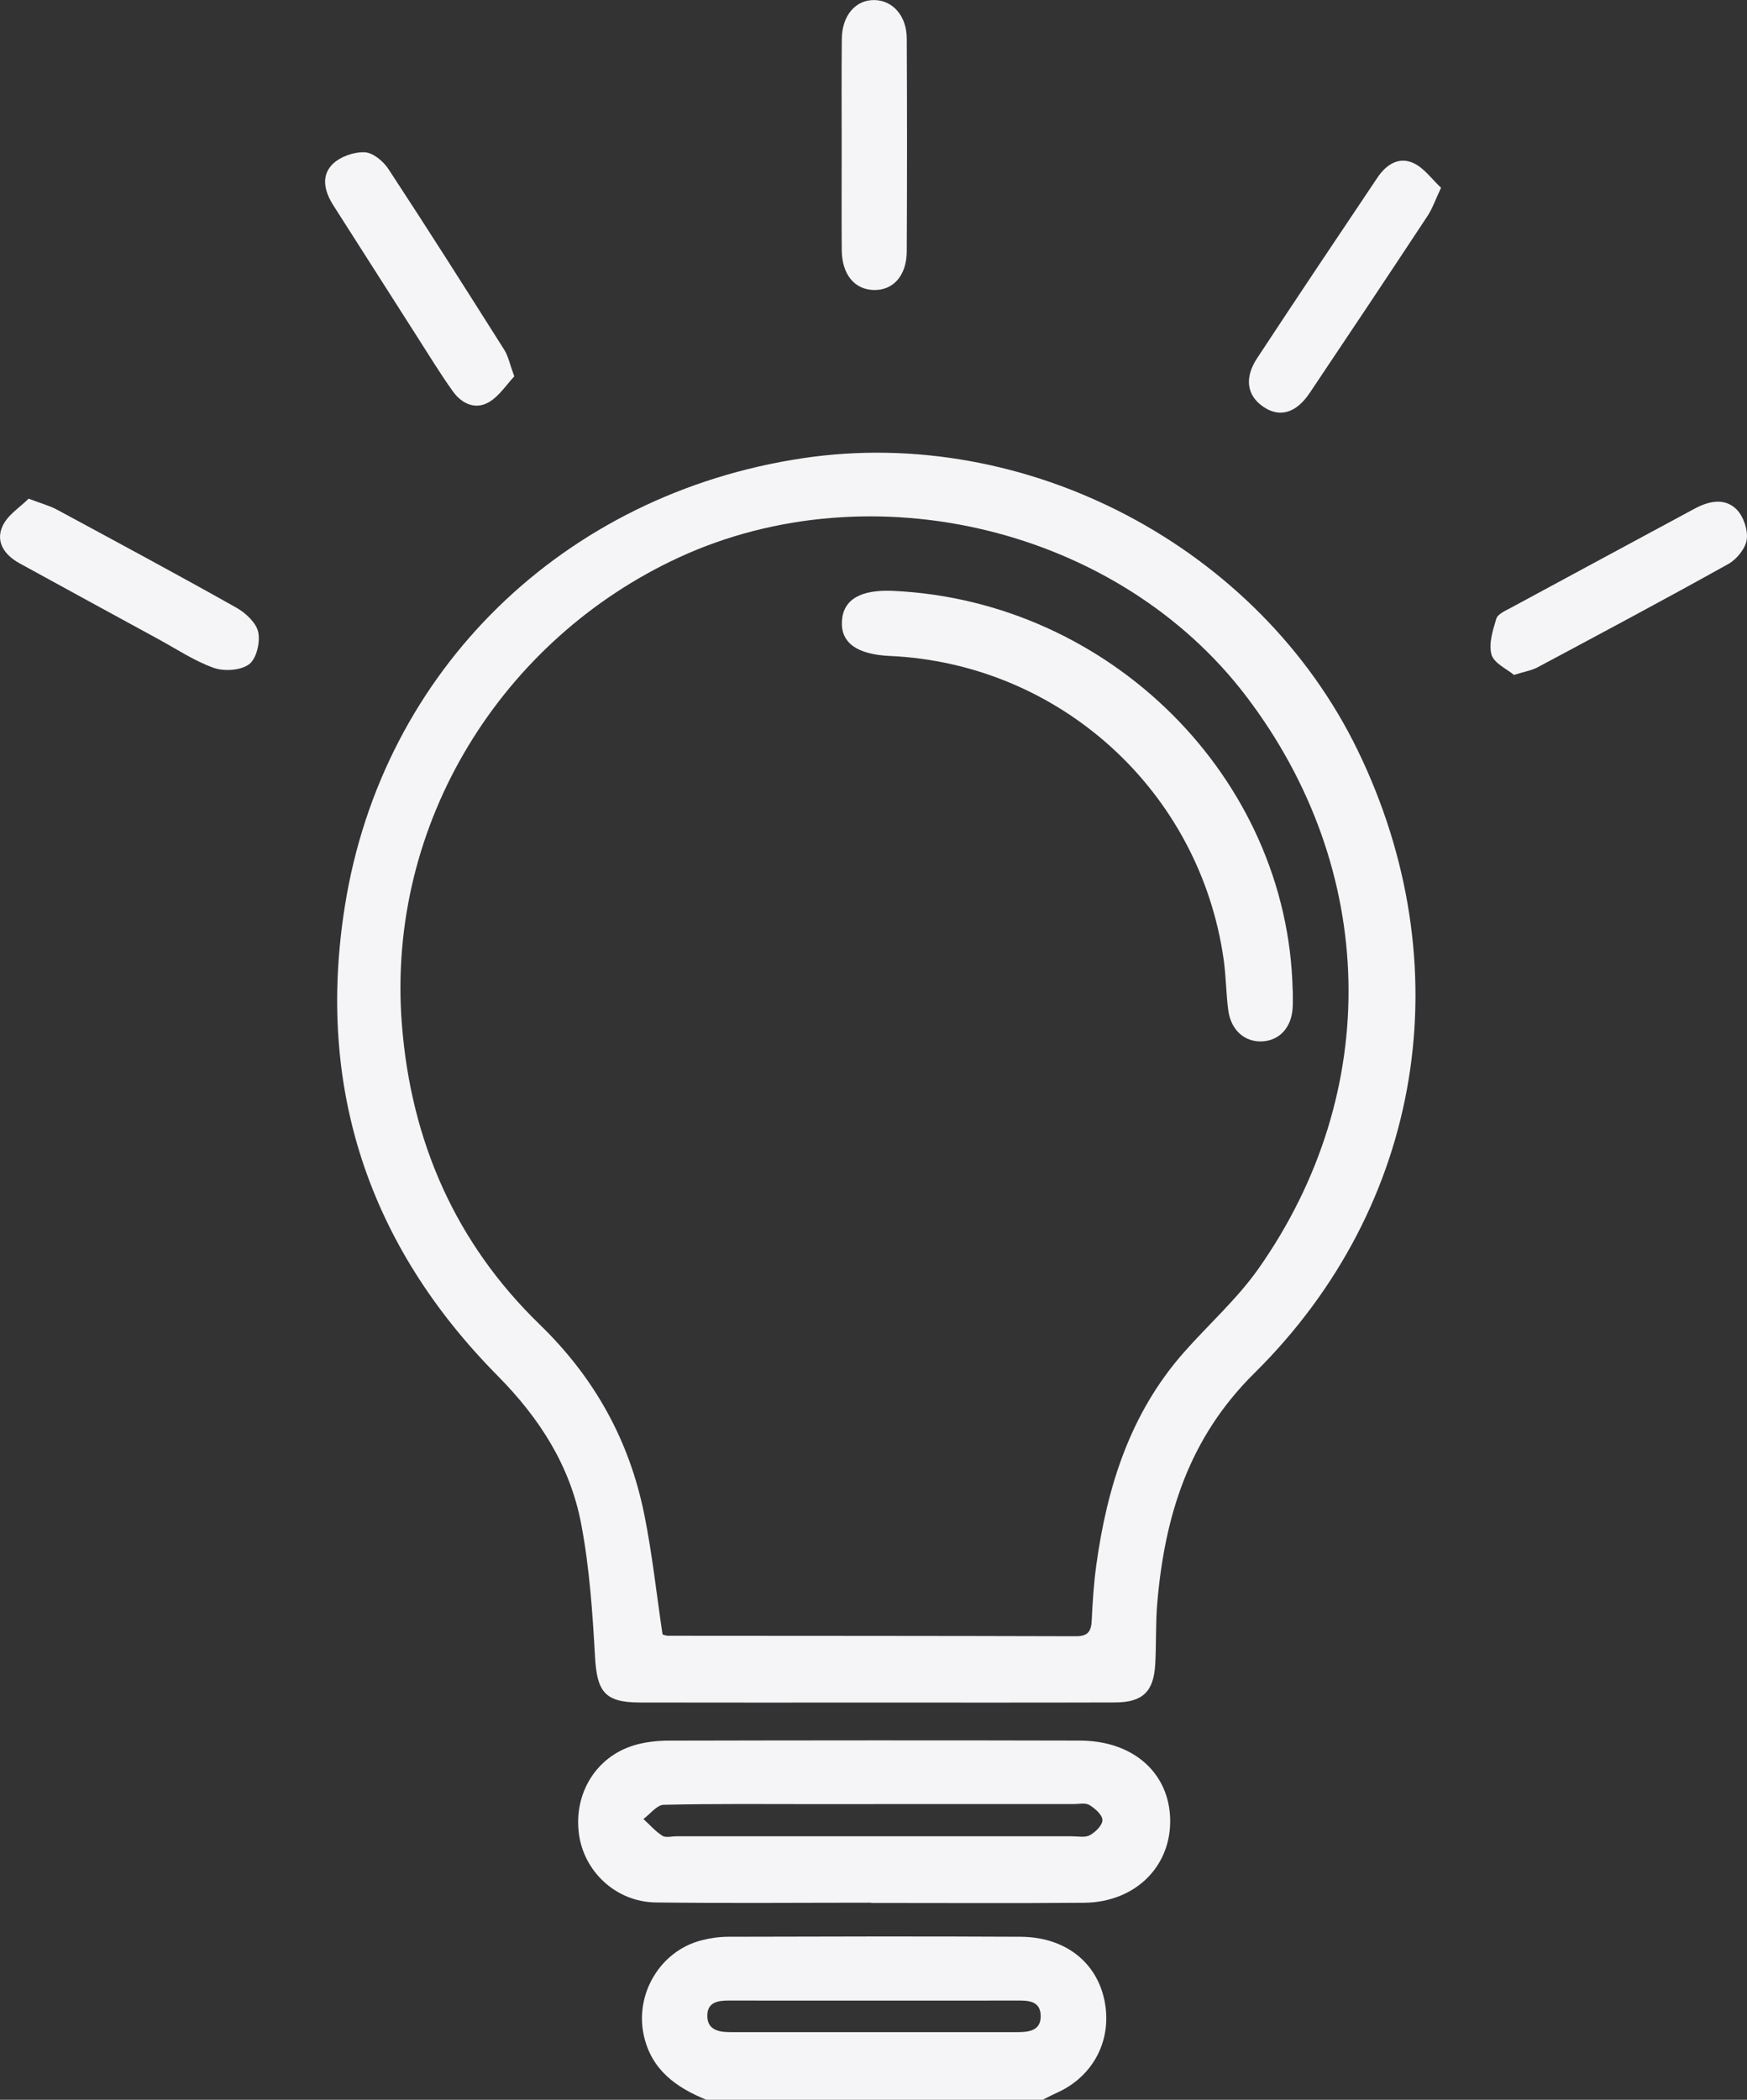
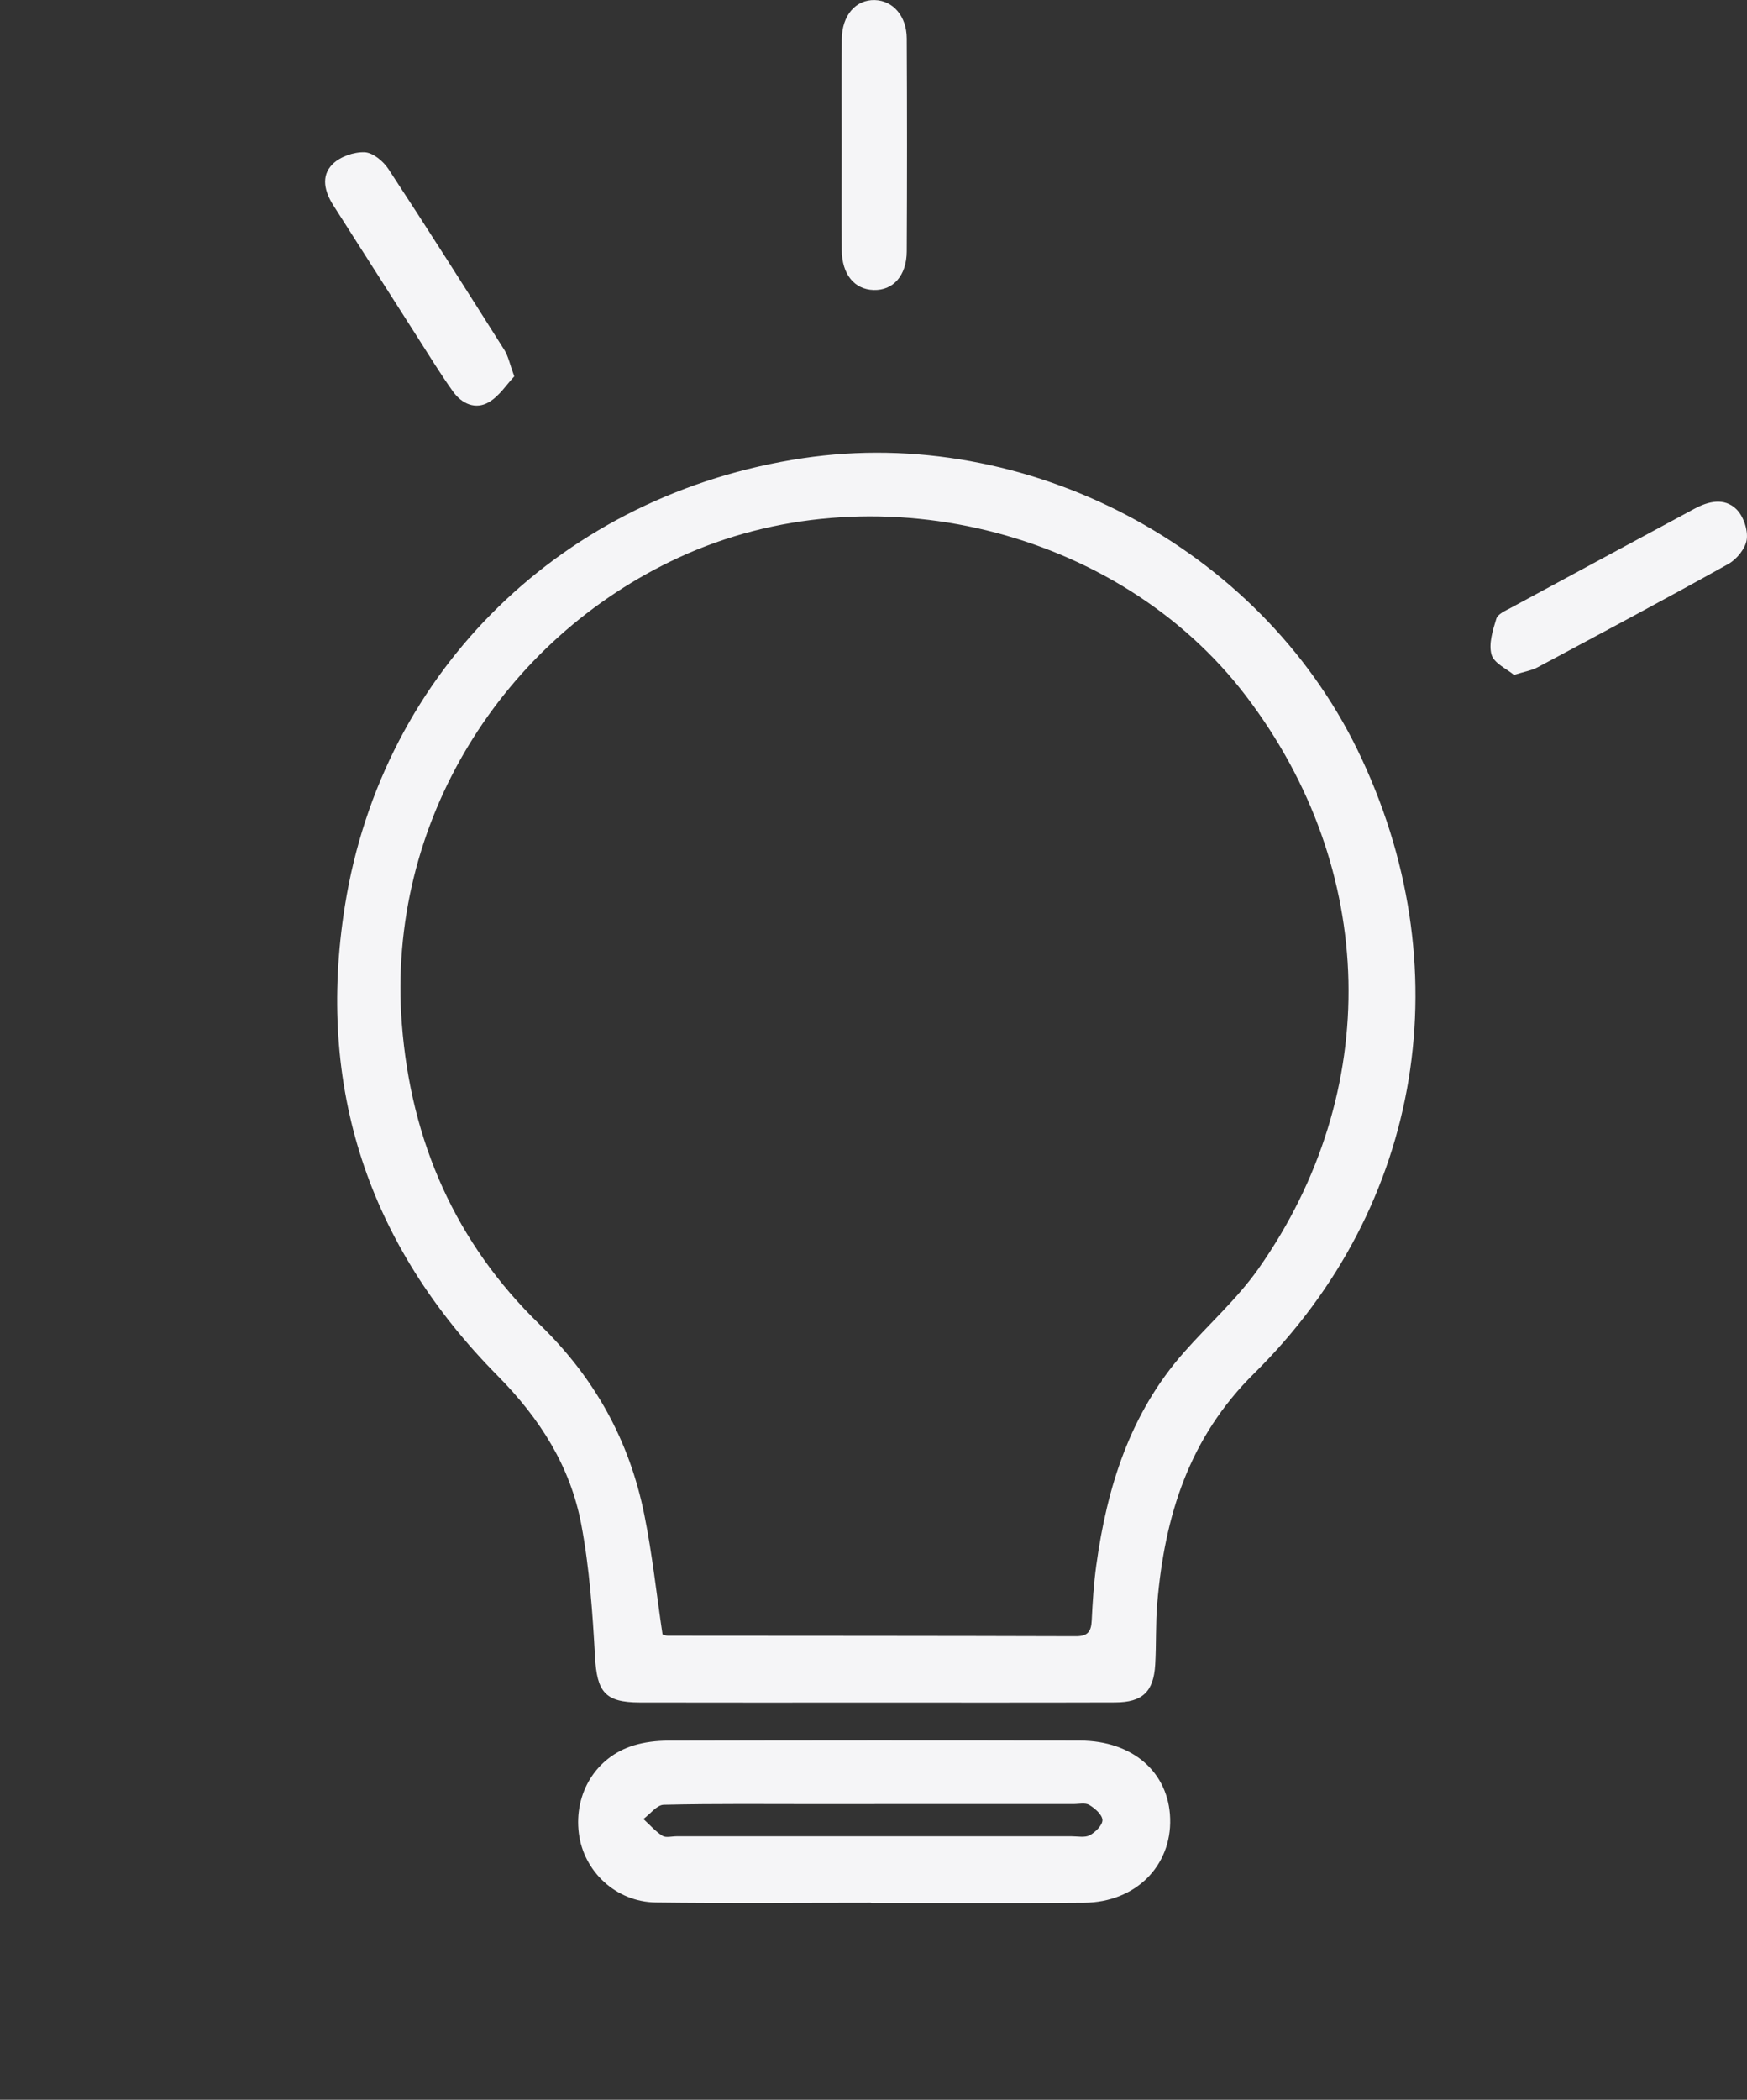
<svg xmlns="http://www.w3.org/2000/svg" id="Layer_1" data-name="Layer 1" viewBox="0 0 29.131 35">
  <rect x="0" y="0" width="29.131" height="35" fill="#333333" stroke="none" />
  <defs>
    <style> .cls-1 { fill: #f5f5f7; stroke-width: 0px; } </style>
  </defs>
-   <path class="cls-1" d="m11.778,35c-.503-.205-.914-.496-1.042-1.07-.154-.692.272-1.41.958-1.587.142-.037.292-.059.439-.06,1.628-.004,3.257-.009,4.885 0.0.74.004,1.267.42,1.399,1.063.134.652-.183,1.265-.793,1.537-.081.036-.158.078-.237.117h-5.607Zm2.838-1.653c-.82,0-1.641.001-2.461-.001-.188-.001-.363.03-.361.258.002.221.176.267.363.268.023 0.0.046.001.068.001,1.572,0,3.144,0,4.717-0.0.204,0,.423-.014.411-.285-.011-.247-.224-.243-.413-.242-.775.002-1.549.001-2.324.001Z" />
  <path class="cls-1" d="m14.562,28.379c-1.299 0-2.598.002-3.896-.001-.579-.001-.712-.178-.744-.761-.041-.736-.092-1.478-.228-2.201-.182-.973-.689-1.77-1.398-2.486-2.152-2.174-3.028-4.81-2.544-7.835.629-3.938,3.659-6.862,7.631-7.457,3.735-.56,7.608,1.477,9.256,4.868,1.737,3.575,1.105,7.589-1.724,10.384-1.095,1.082-1.493,2.381-1.618,3.831-.029.34-.014.683-.034,1.024-.026.453-.211.631-.668.632-1.344.004-2.689.002-4.033.002Zm-3.514-1.135c.024.006.056.022.089.022,2.268.002,4.536.001,6.804.008.198.001.255-.081.263-.261.015-.307.034-.615.076-.919.179-1.307.564-2.533,1.457-3.547.413-.469.89-.892,1.248-1.4,2.08-2.955,1.988-6.661-.205-9.542-2.138-2.809-6.254-3.793-9.461-2.312-2.933,1.354-4.88,4.413-4.618,7.778.152,1.953.894,3.644,2.297,5.005.92.891,1.499,1.94,1.747,3.176.132.656.203,1.324.303,1.993Z" />
  <path class="cls-1" d="m14.522,31.715c-1.196,0-2.393.011-3.589-.004-.662-.009-1.202-.517-1.281-1.154-.083-.665.286-1.27.913-1.463.182-.056.381-.079.572-.08,2.29-.005,4.581-.007,6.871-.001.882.002,1.48.53,1.504,1.298.025.794-.579,1.398-1.434,1.405-1.185.01-2.37.003-3.555.003v-.003Zm.062-1.643c-.307,0-.615,0-.922,0-.865 0-1.73-.009-2.595.011-.114.003-.225.154-.338.237.104.095.199.205.317.28.057.036.155.008.235.008,2.197 0,4.393 0,6.59-0.0.102,0,.222.026.302-.018.094-.051.212-.168.21-.253-.003-.088-.124-.194-.219-.251-.068-.041-.177-.014-.268-.015-1.104-.001-2.208-0-3.312-0Z" />
  <path class="cls-1" d="m8.576,6.273c-.127.134-.248.327-.423.43-.224.132-.453.027-.598-.175-.212-.295-.401-.607-.598-.914-.466-.728-.931-1.457-1.396-2.187-.146-.228-.217-.49-.015-.691.126-.125.355-.205.534-.198.137.005.311.148.396.278.656.999,1.296,2.008,1.934,3.017.065.102.088.23.165.439Z" />
  <path class="cls-1" d="m14.035,2.424c0-.592-.004-1.184.002-1.776.004-.394.234-.656.551-.647.302.009.53.266.532.638.006,1.184.006,2.368 0,3.552-.002.404-.227.653-.553.643-.322-.01-.528-.262-.531-.667-.004-.581-.001-1.161-.001-1.742Z" />
  <path class="cls-1" d="m25.245,11.25c-.118-.1-.333-.194-.374-.338-.051-.179.021-.406.08-.599.024-.078.15-.132.239-.18,1.02-.552,2.042-1.101,3.063-1.652.237-.128.499-.188.699.005.118.114.197.344.175.506-.02.15-.167.331-.308.409-1.053.587-2.117,1.154-3.18,1.722-.097.052-.212.07-.395.127Z" />
-   <path class="cls-1" d="m.476,8.312c.222.084.355.119.472.182,1.0.54,2.002,1.078,2.993,1.635.155.087.331.251.365.407.036.168-.029.444-.152.536-.139.104-.416.122-.591.06-.328-.117-.626-.318-.936-.486-.769-.418-1.537-.838-2.304-1.258-.247-.136-.401-.356-.281-.618.085-.187.295-.317.435-.458Z" />
-   <path class="cls-1" d="m24.029,3.13c-.097.206-.144.346-.222.465-.652.988-1.308,1.972-1.968,2.955-.228.34-.503.415-.774.23-.271-.185-.321-.478-.103-.809.663-1.008,1.335-2.01,2.007-3.011.145-.216.358-.359.61-.237.171.083.296.262.45.406Z" />
-   <path class="cls-1" d="m21.557,16.506c0,.091.003.182-.001.273-.012.336-.212.563-.505.579-.294.016-.525-.184-.57-.519-.037-.281-.037-.568-.077-.849-.4-2.809-2.734-4.927-5.565-5.056-.55-.025-.82-.22-.8-.579.02-.361.309-.531.855-.506,3.624.168,6.582,3.125,6.661,6.655Z" />
</svg>